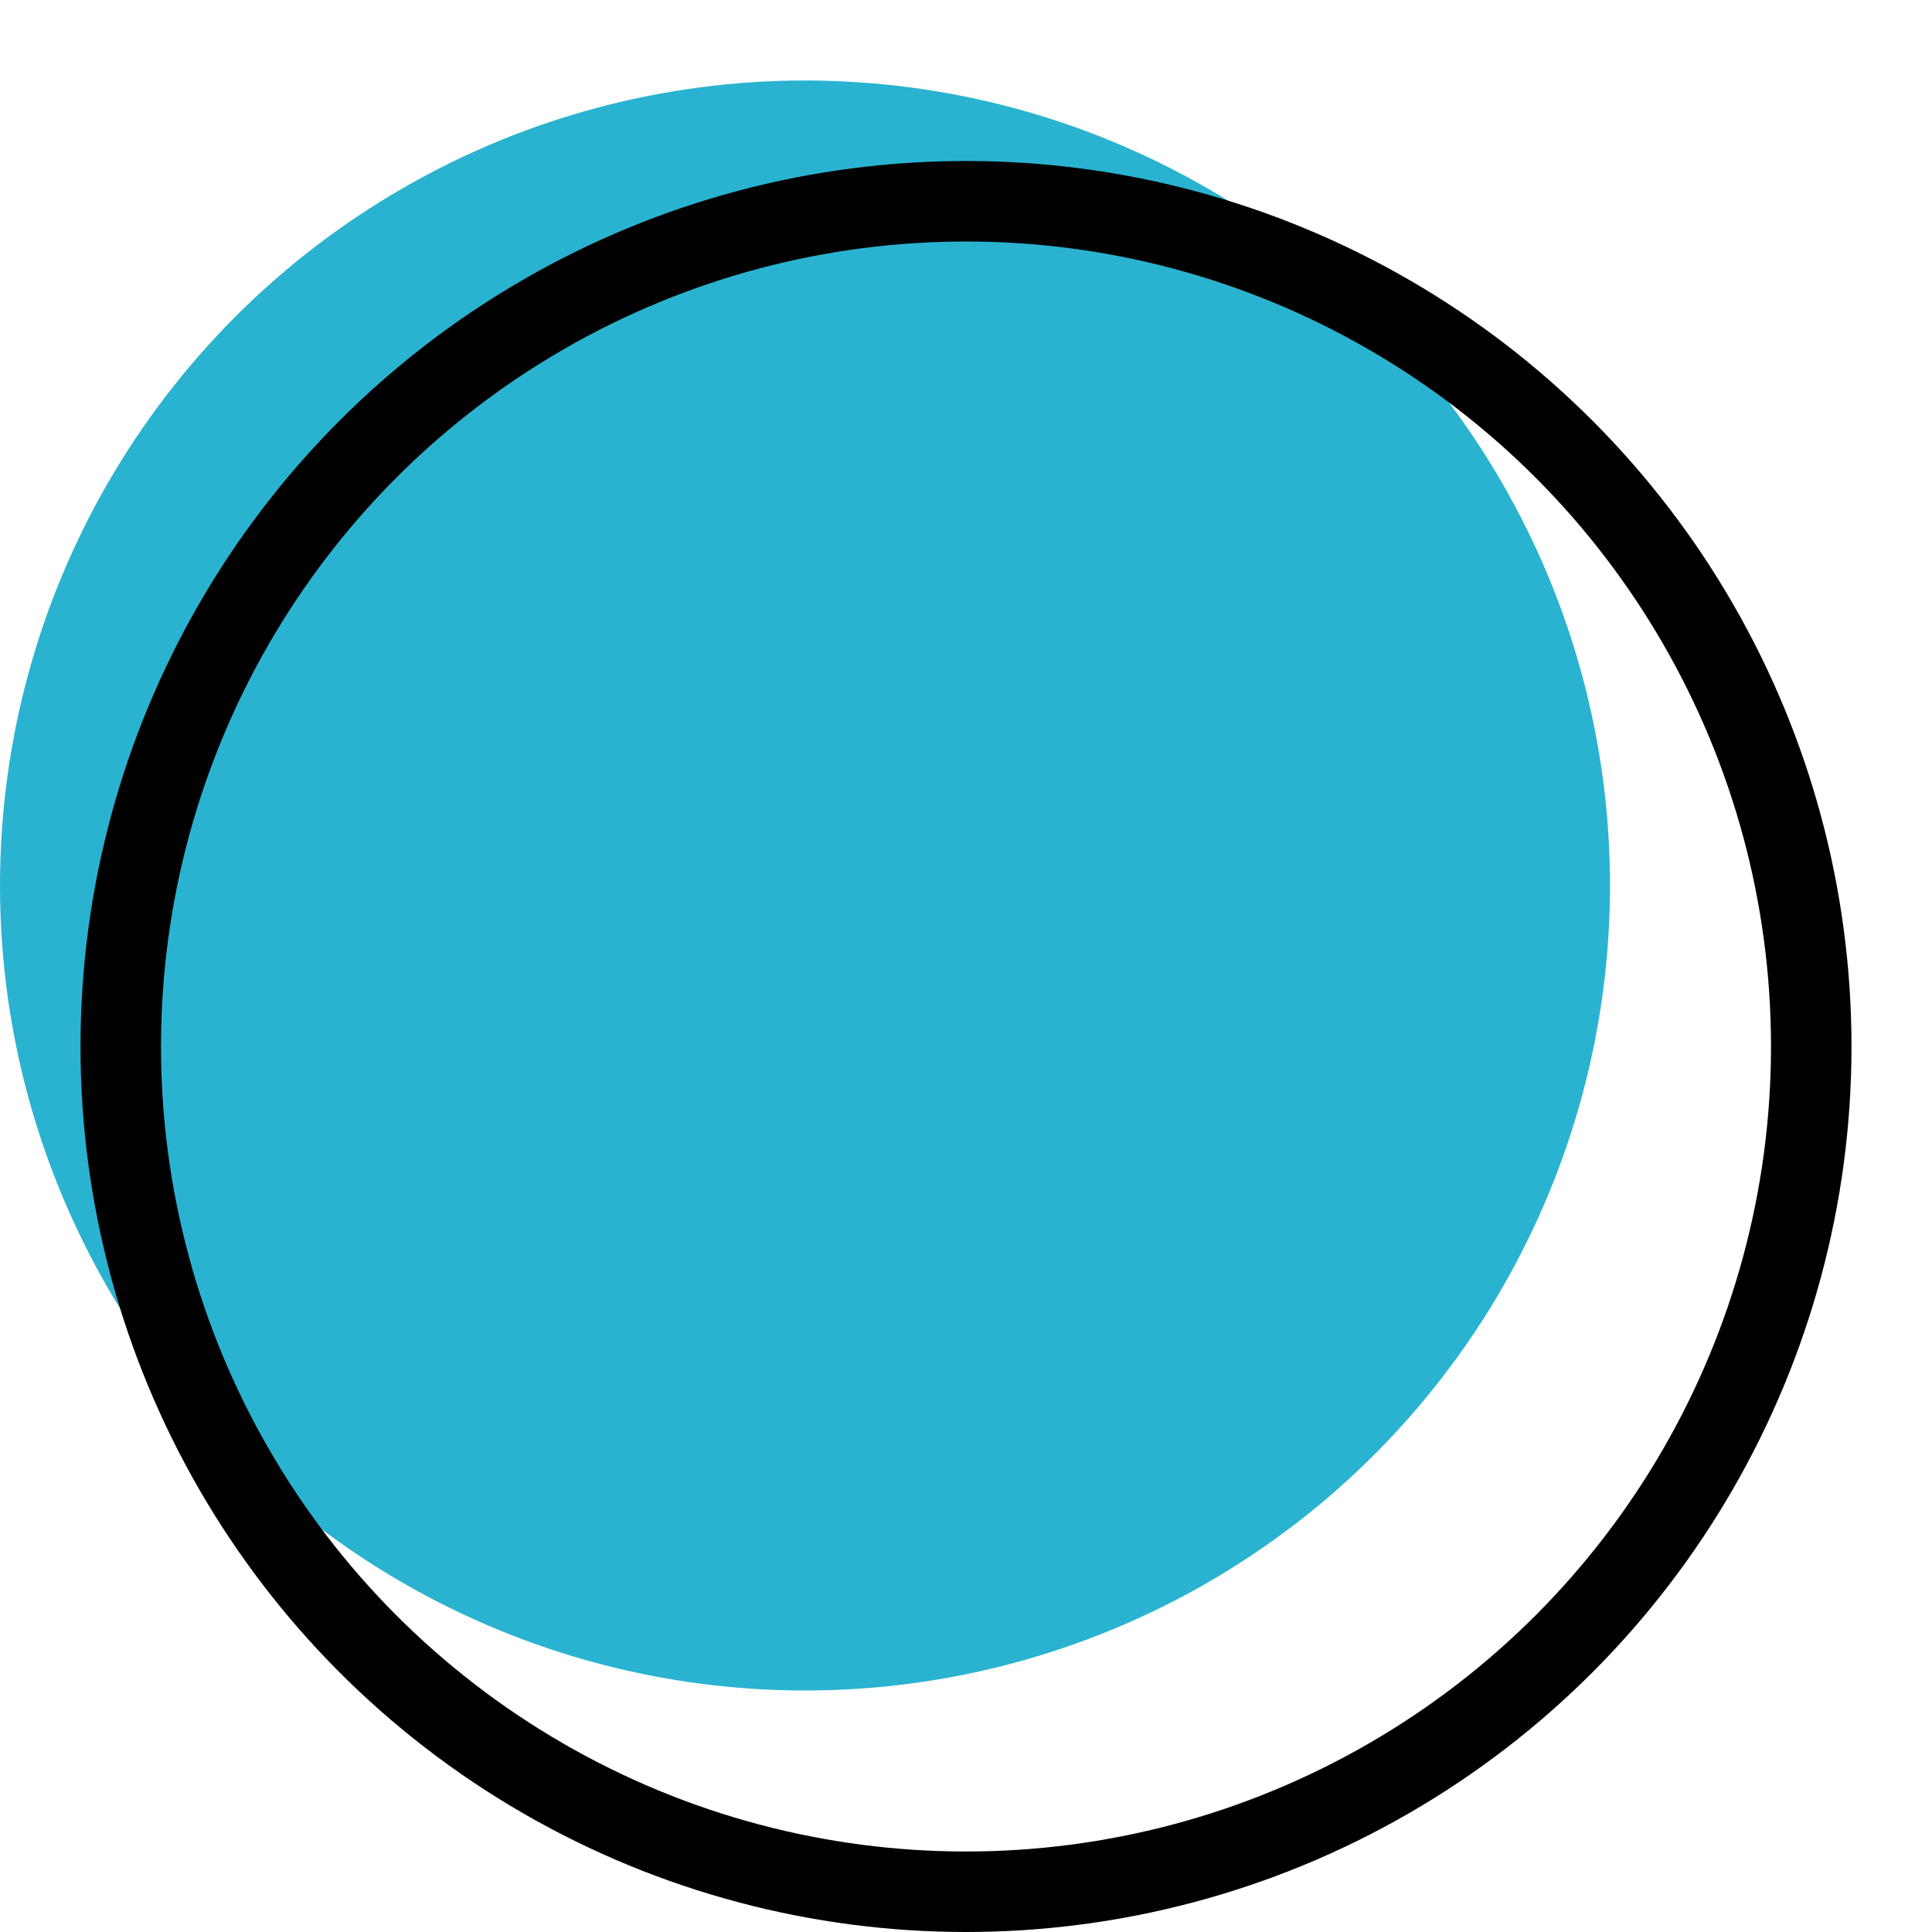
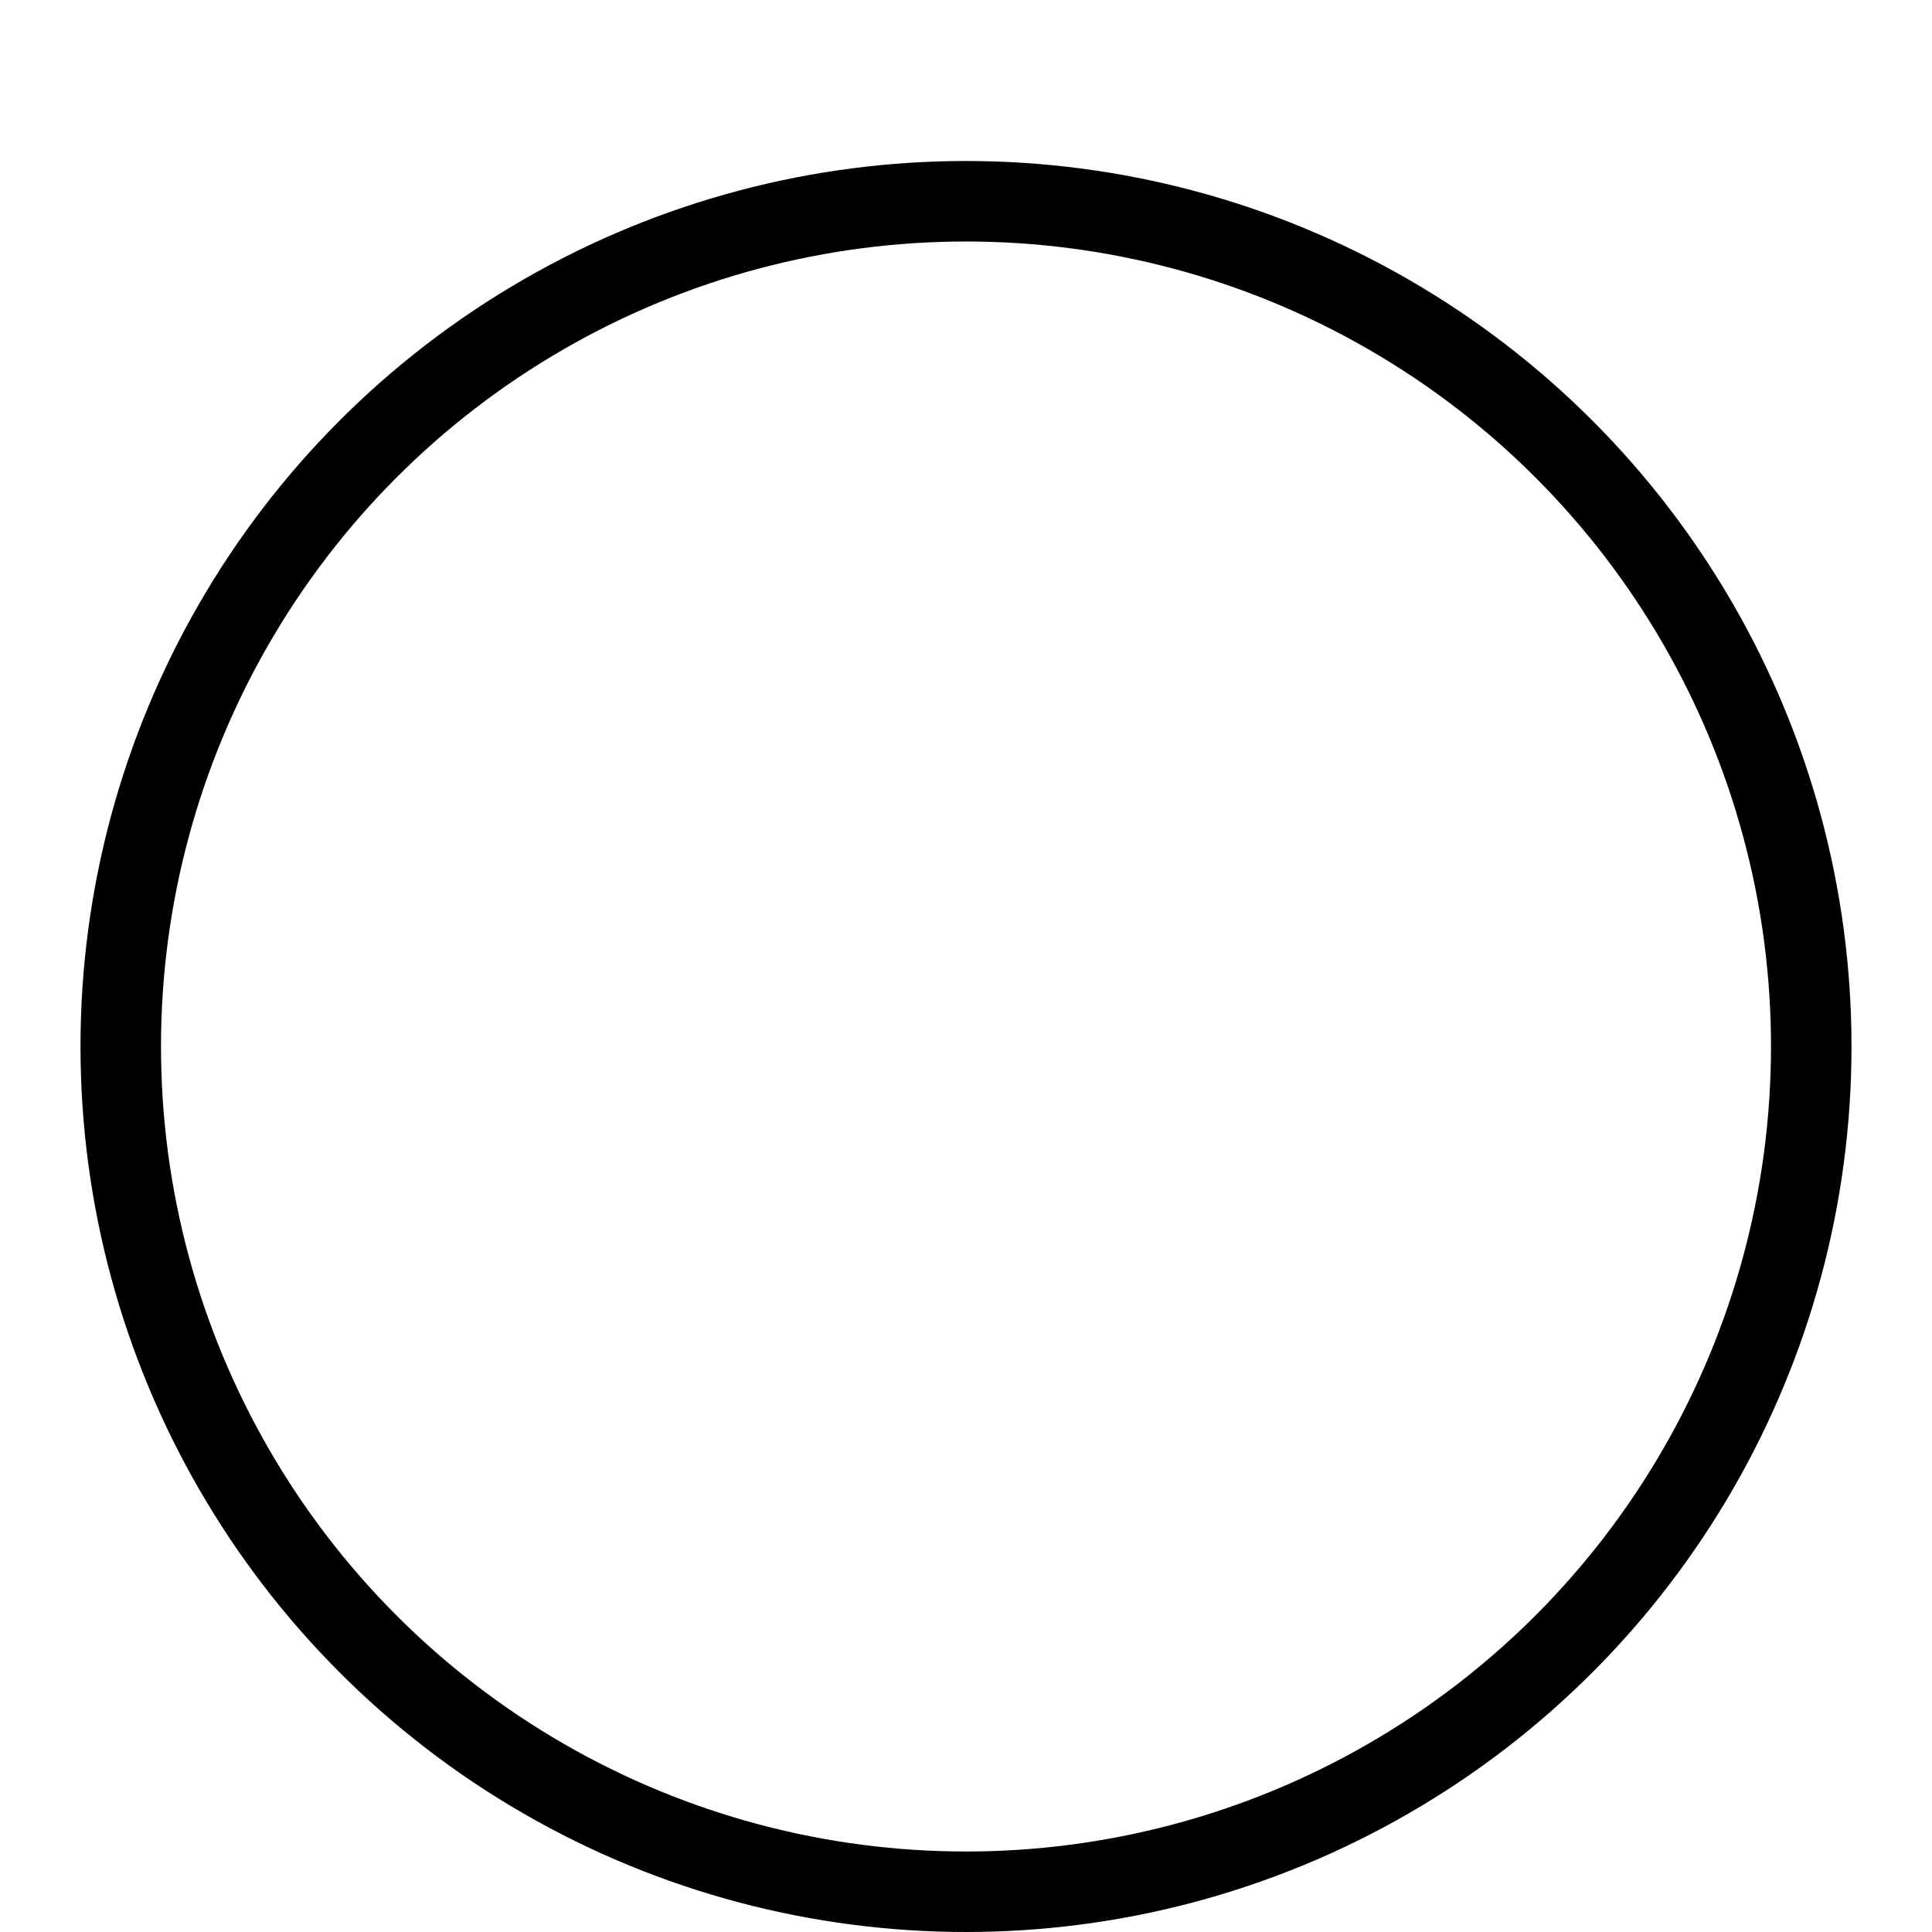
<svg xmlns="http://www.w3.org/2000/svg" width="12" height="12" viewBox="0 0 12 12" fill="none">
-   <circle cx="5" cy="5.5" r="4.5" fill="#29B3D1" stroke="#29B3D1" />
  <circle cx="6" cy="6.5" r="5.25" stroke="black" stroke-width="0.5" />
</svg>